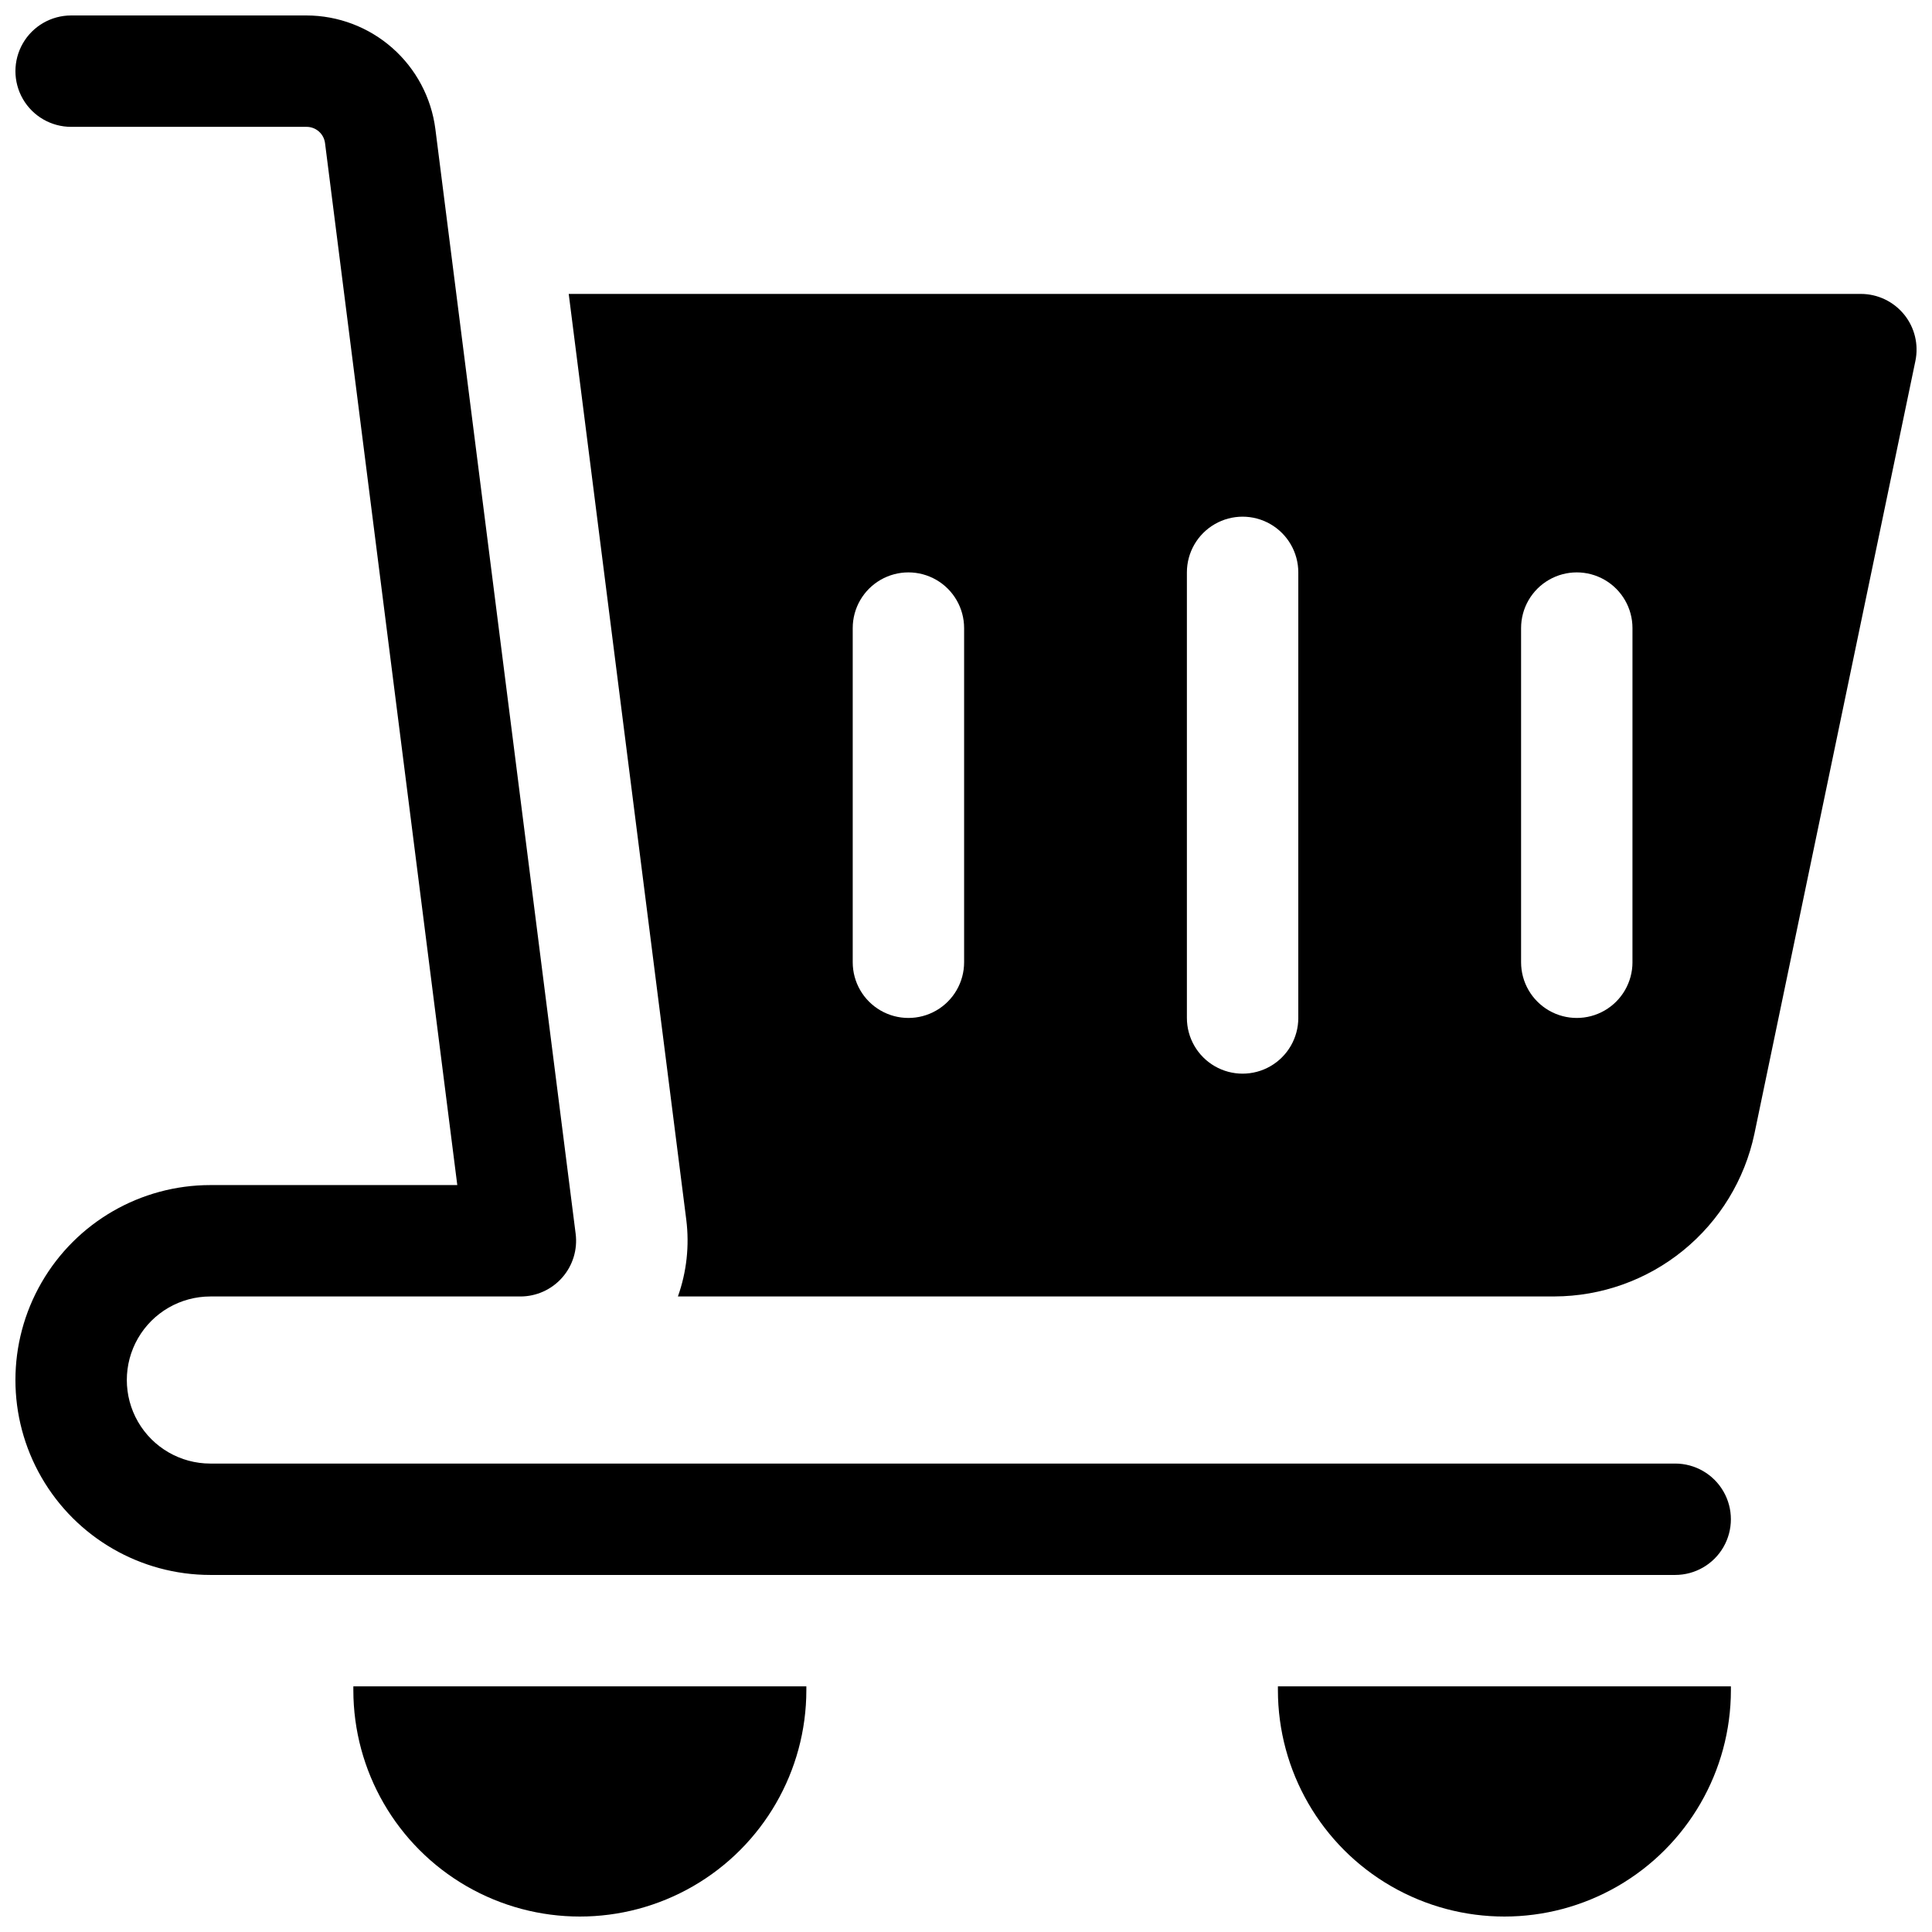
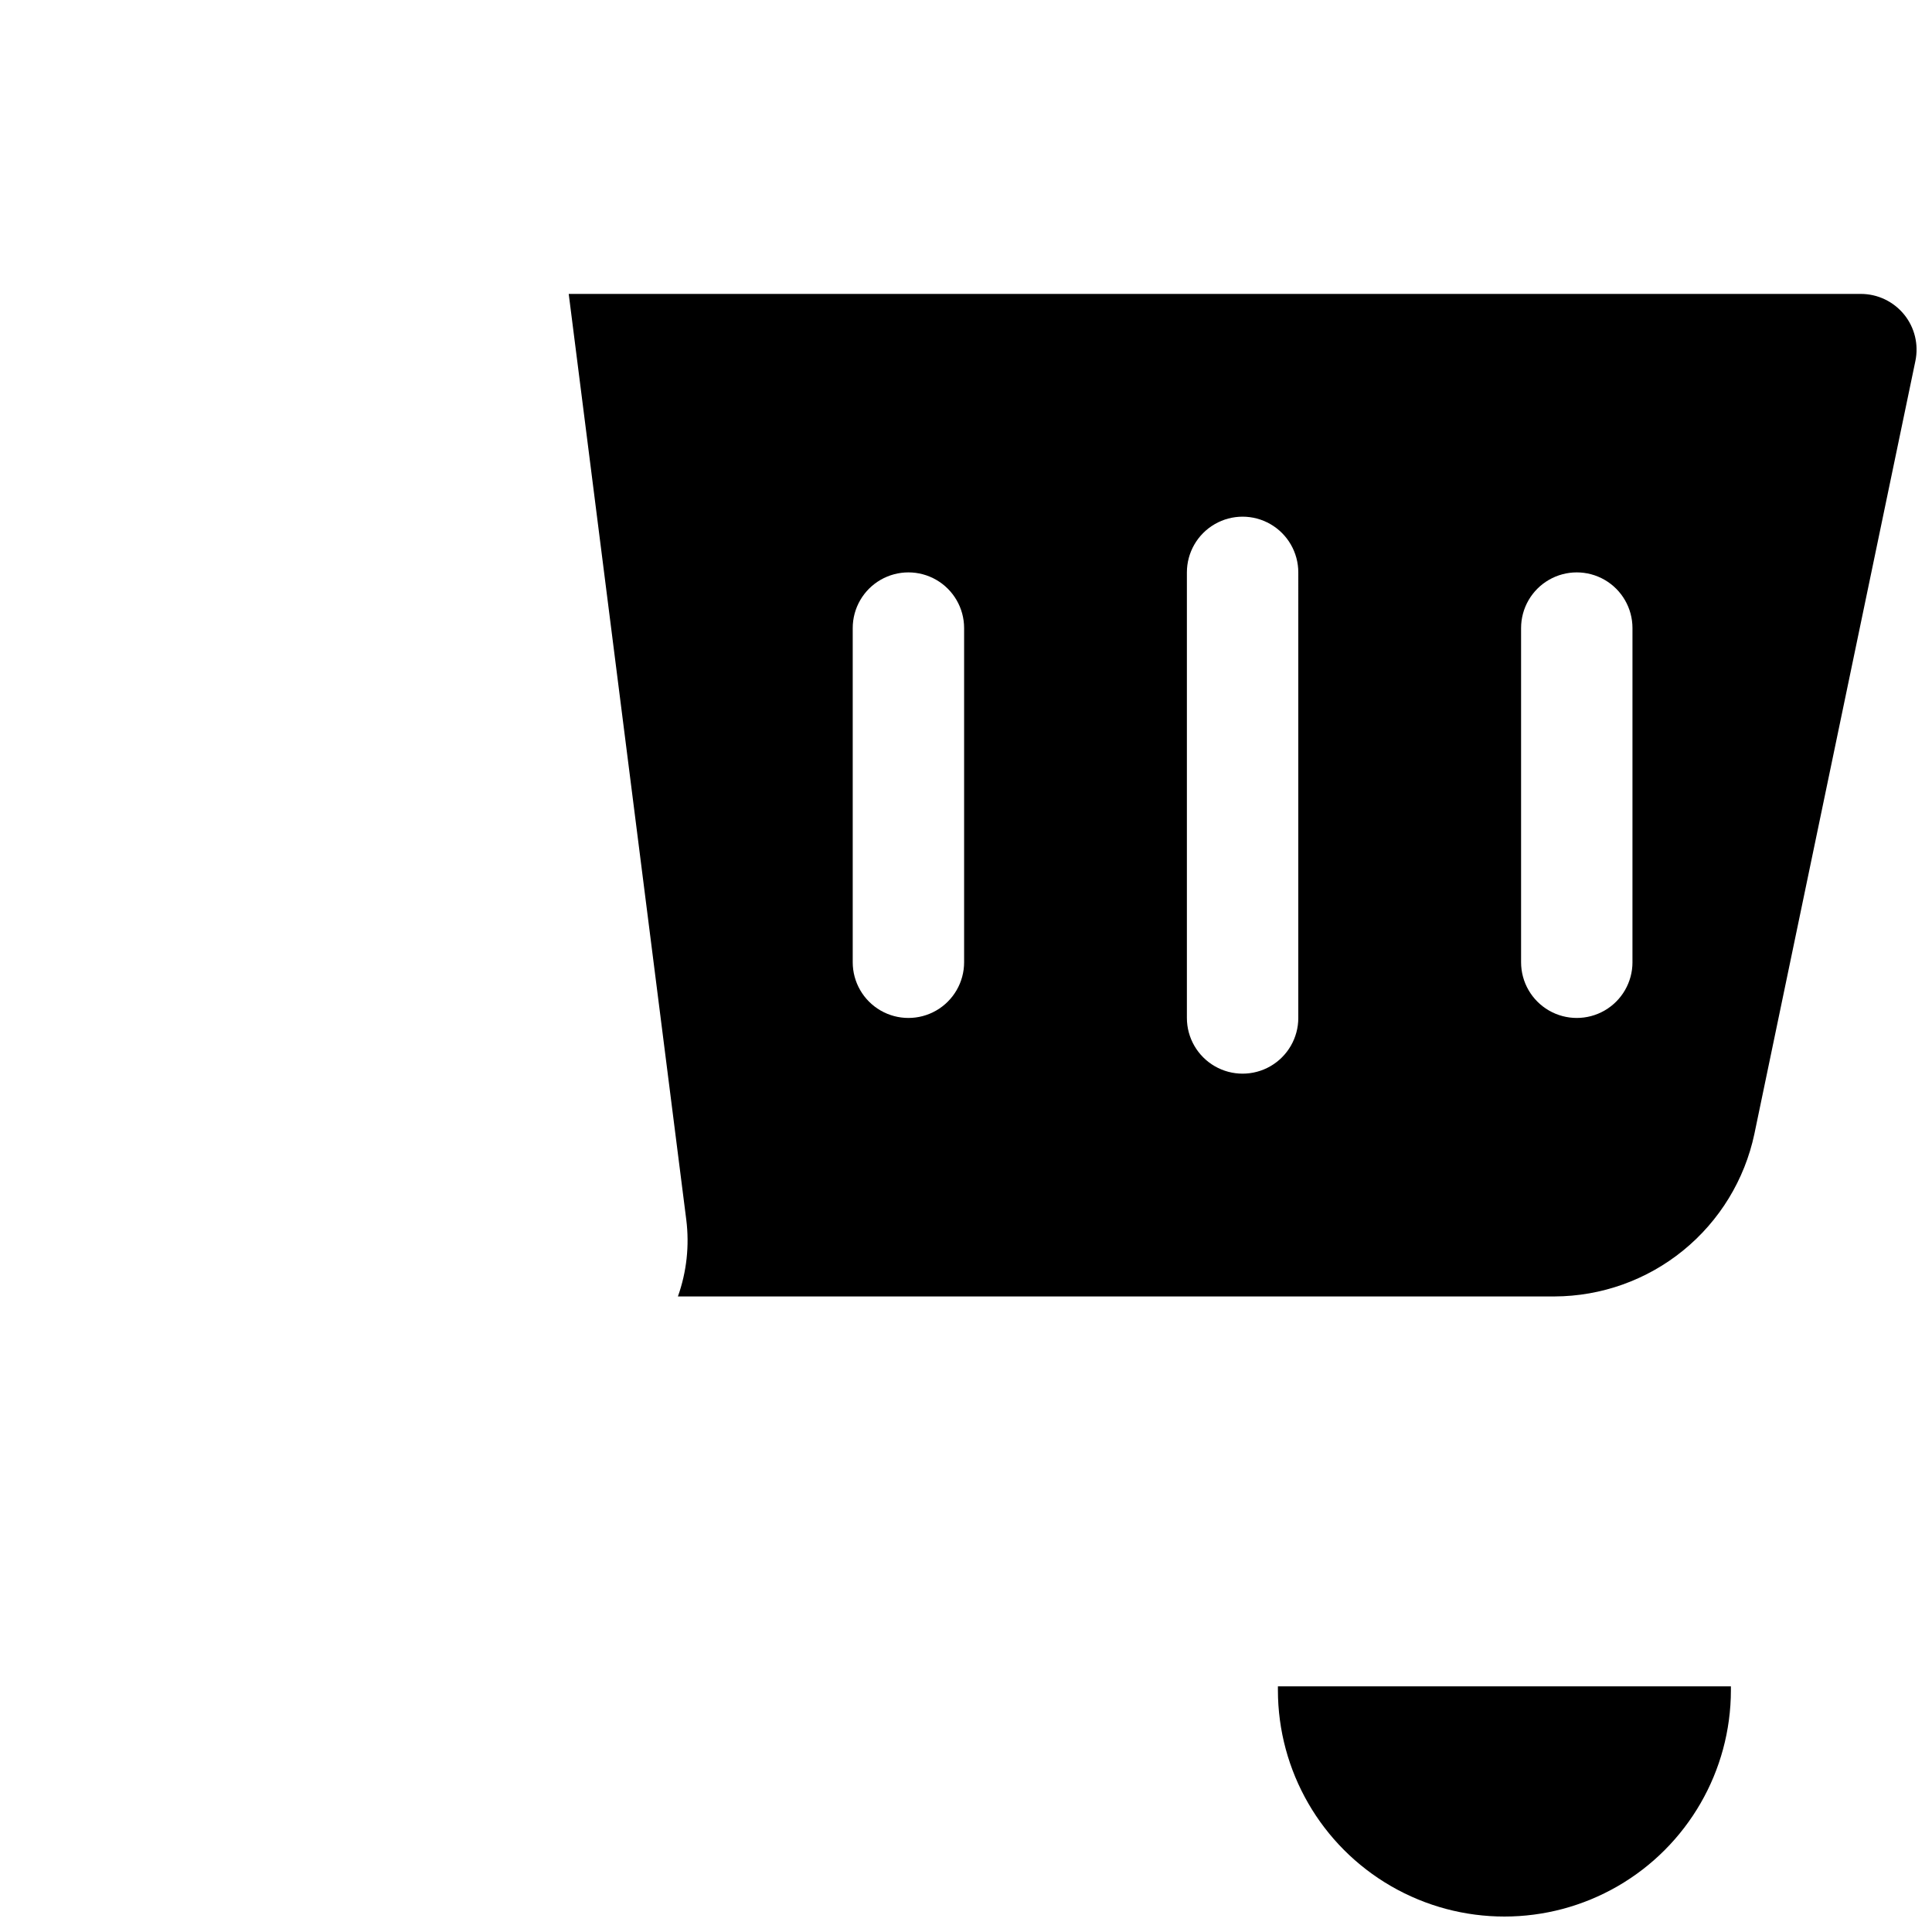
<svg xmlns="http://www.w3.org/2000/svg" width="800px" height="800px" version="1.1" viewBox="144 144 512 512">
  <defs>
    <clipPath id="d">
      <path d="m148.09 148.09h454.91v413.91h-454.91z" />
    </clipPath>
    <clipPath id="c">
      <path d="m294 221h357.9v267h-357.9z" />
    </clipPath>
    <clipPath id="b">
-       <path d="m237 590h121v61.902h-121z" />
+       <path d="m237 590h121h-121z" />
    </clipPath>
    <clipPath id="a">
      <path d="m482 590h121v61.902h-121z" />
    </clipPath>
  </defs>
  <g>
    <g clip-path="url(#d)">
-       <path d="m587.94 531.86h-388.19c-7.91 0-15.219-4.219-19.176-11.07-3.953-6.852-3.953-15.289 0-22.141 3.957-6.852 11.266-11.07 19.176-11.07h82.164c4.238 0 8.273-1.82 11.074-5.004 2.801-3.18 4.102-7.41 3.566-11.617l-37.176-292.76c-1.066-8.312-5.121-15.949-11.41-21.488-6.285-5.539-14.375-8.602-22.754-8.613h-62.363c-5.273 0-10.148 2.812-12.785 7.379-2.637 4.566-2.637 10.195 0 14.762 2.637 4.566 7.512 7.379 12.785 7.379h62.363c2.492-0.02 4.606 1.828 4.922 4.301l35.051 276.14h-65.438c-18.457 0-35.512 9.848-44.738 25.828-9.23 15.984-9.23 35.68 0 51.664 9.227 15.98 26.281 25.828 44.738 25.828h388.19c5.273 0 10.148-2.812 12.785-7.379 2.637-4.566 2.637-10.195 0-14.762-2.637-4.566-7.512-7.379-12.785-7.379z" />
-     </g>
+       </g>
    <g clip-path="url(#c)">
      <path d="m648.6 227.34c-2.805-3.445-7.012-5.449-11.453-5.449h-342.43l31.152 245.34c0.863 6.859 0.105 13.828-2.215 20.34h232.29c12.426-0.039 24.465-4.336 34.105-12.176 9.641-7.84 16.309-18.746 18.883-30.902l42.668-204.83c0.906-4.348-0.191-8.871-2.992-12.32zm-249.1 171.67c0 5.273-2.812 10.145-7.379 12.781-4.566 2.637-10.195 2.637-14.762 0-4.566-2.637-7.379-7.508-7.379-12.781v-88.562c0-5.273 2.812-10.145 7.379-12.781 4.566-2.637 10.195-2.637 14.762 0 4.566 2.637 7.379 7.508 7.379 12.781zm88.559 14.762 0.004-0.004c0 5.273-2.816 10.148-7.383 12.785-4.566 2.637-10.191 2.637-14.758 0-4.566-2.637-7.383-7.512-7.383-12.785v-118.08c0-5.273 2.816-10.148 7.383-12.785 4.566-2.637 10.191-2.637 14.758 0 4.566 2.637 7.383 7.512 7.383 12.785zm88.559-14.762h0.004c0 5.273-2.812 10.145-7.379 12.781-4.566 2.637-10.195 2.637-14.762 0-4.566-2.637-7.379-7.508-7.379-12.781v-88.562c0-5.273 2.812-10.145 7.379-12.781 4.566-2.637 10.195-2.637 14.762 0 4.566 2.637 7.379 7.508 7.379 12.781z" />
    </g>
    <g clip-path="url(#b)">
      <path d="m237.64 591.88c0 21.445 11.441 41.262 30.012 51.984 18.574 10.719 41.453 10.719 60.027 0 18.57-10.723 30.012-30.539 30.012-51.984v-0.984h-120.05z" />
    </g>
    <g clip-path="url(#a)">
      <path d="m482.66 591.88c0 21.445 11.438 41.262 30.012 51.984 18.57 10.719 41.453 10.719 60.023 0 18.57-10.723 30.012-30.539 30.012-51.984v-0.984h-120.05z" />
    </g>
  </g>
</svg>